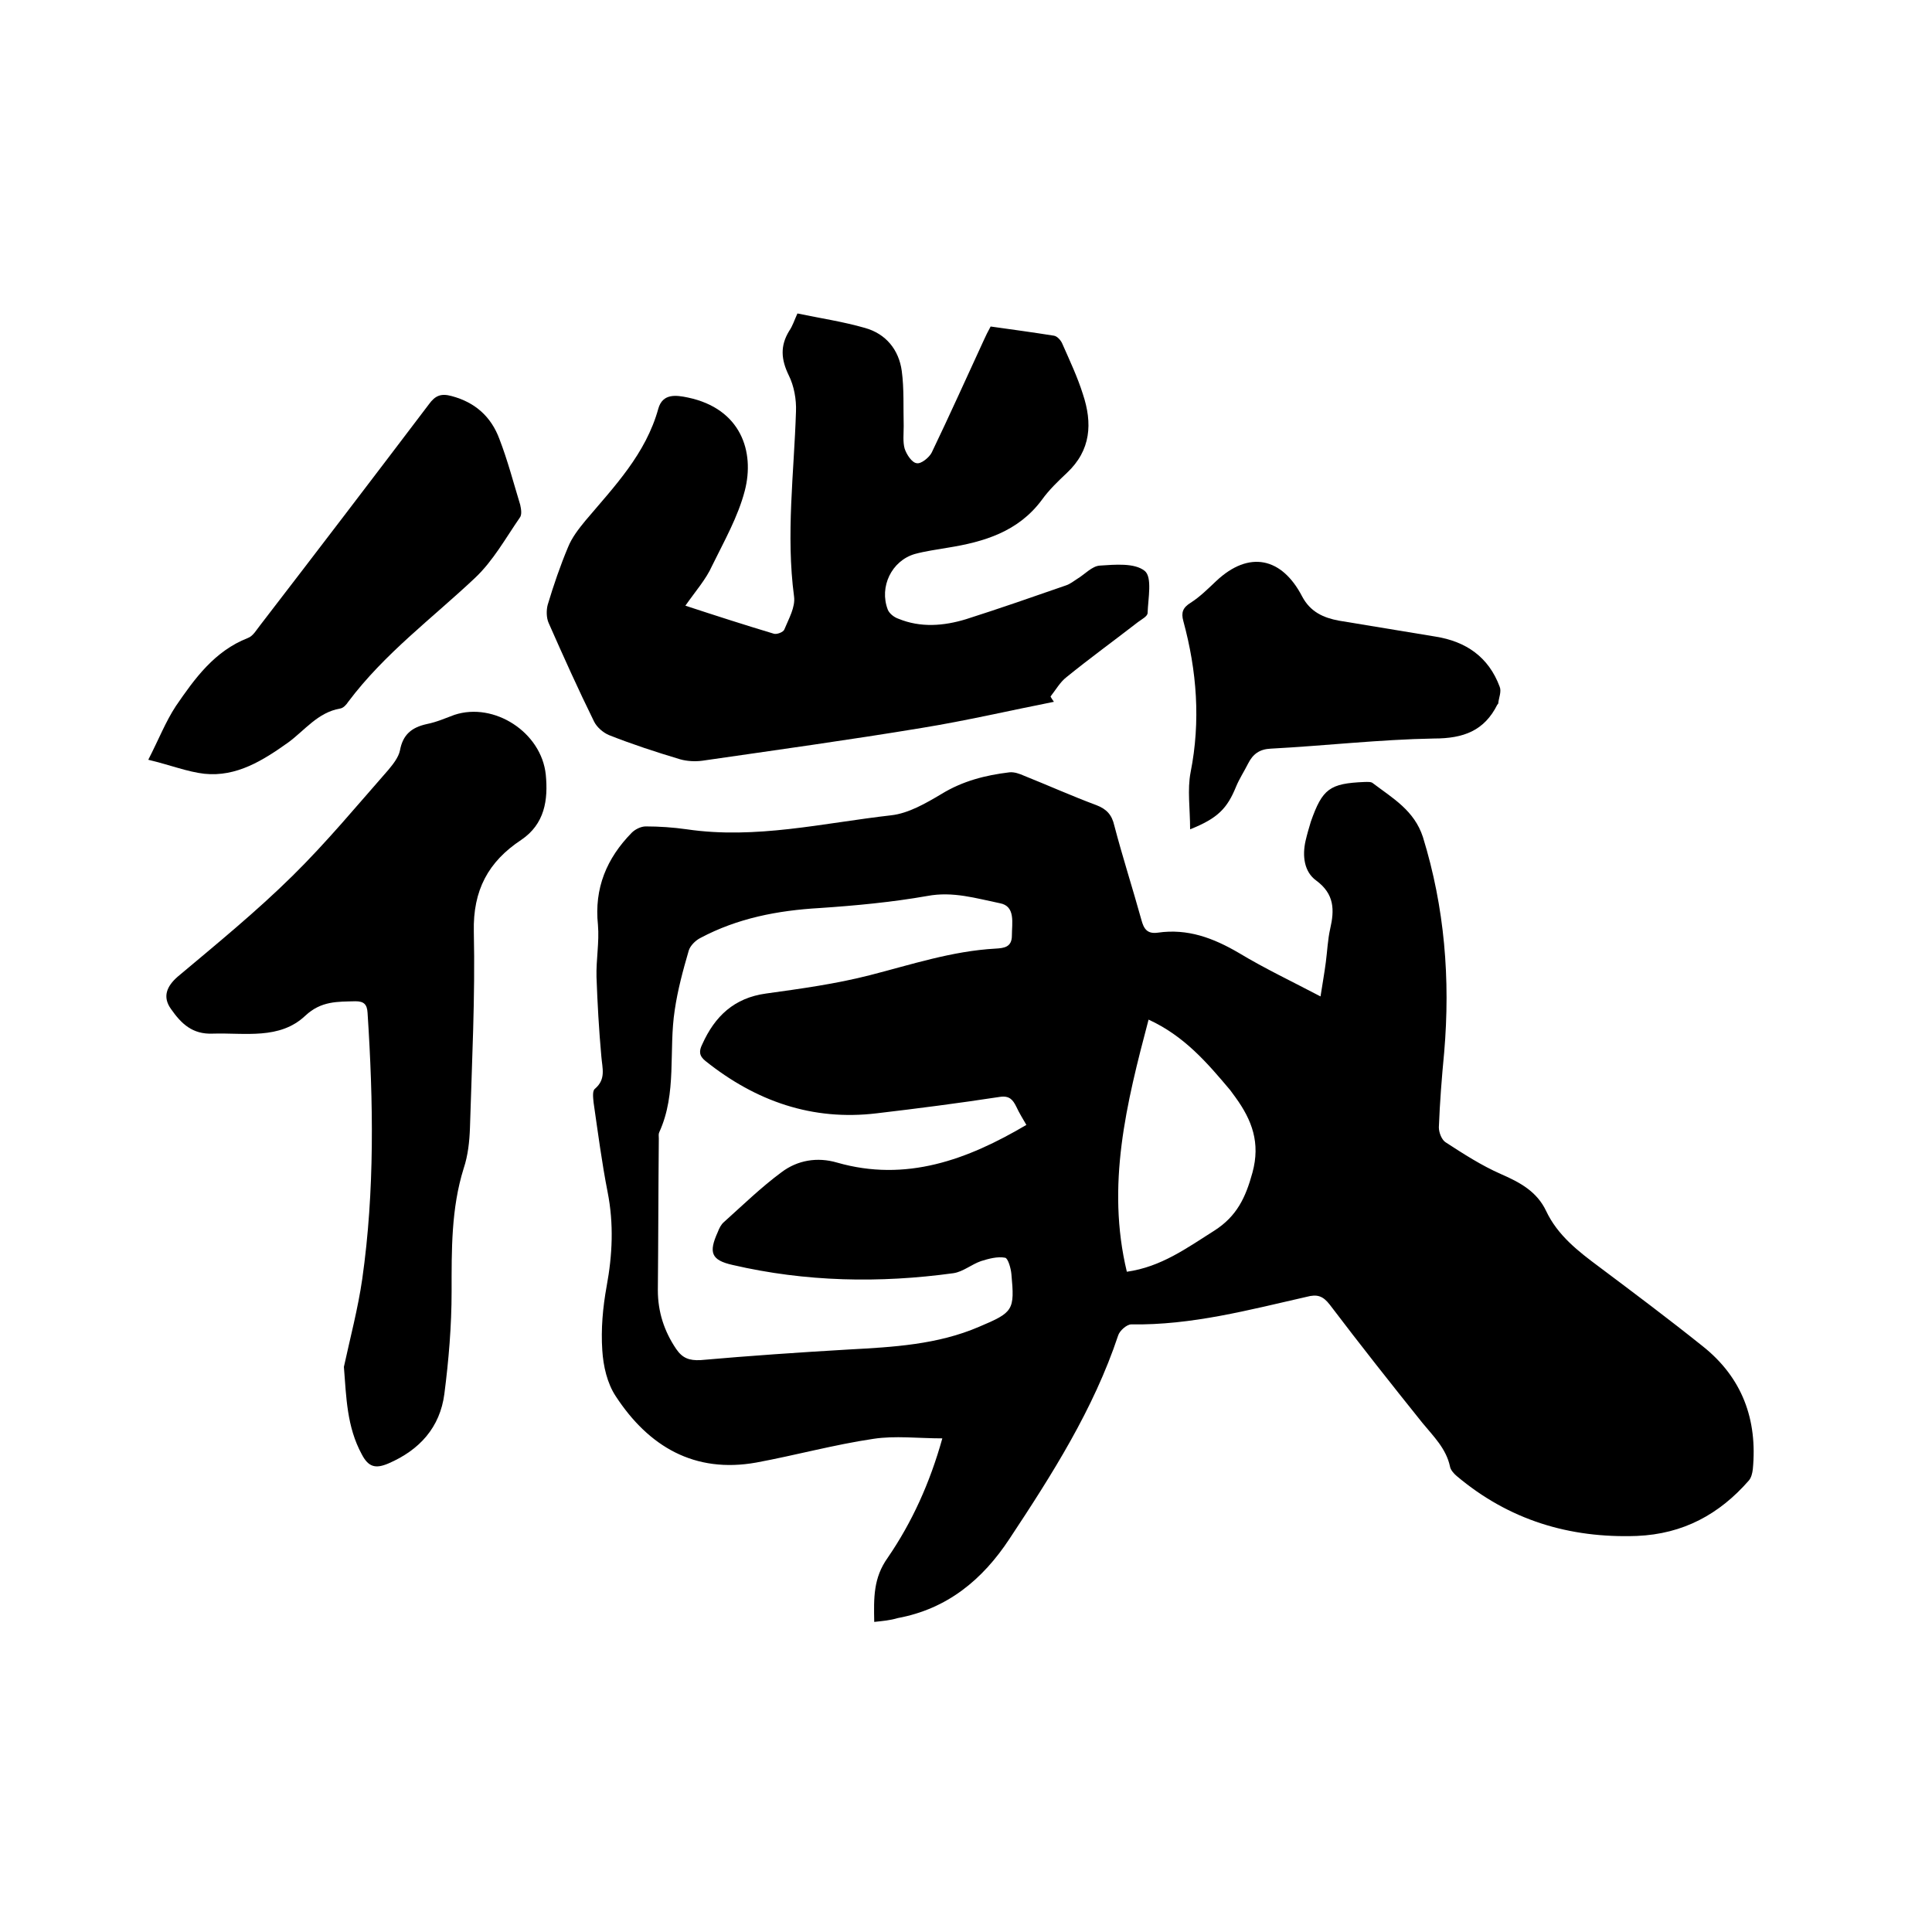
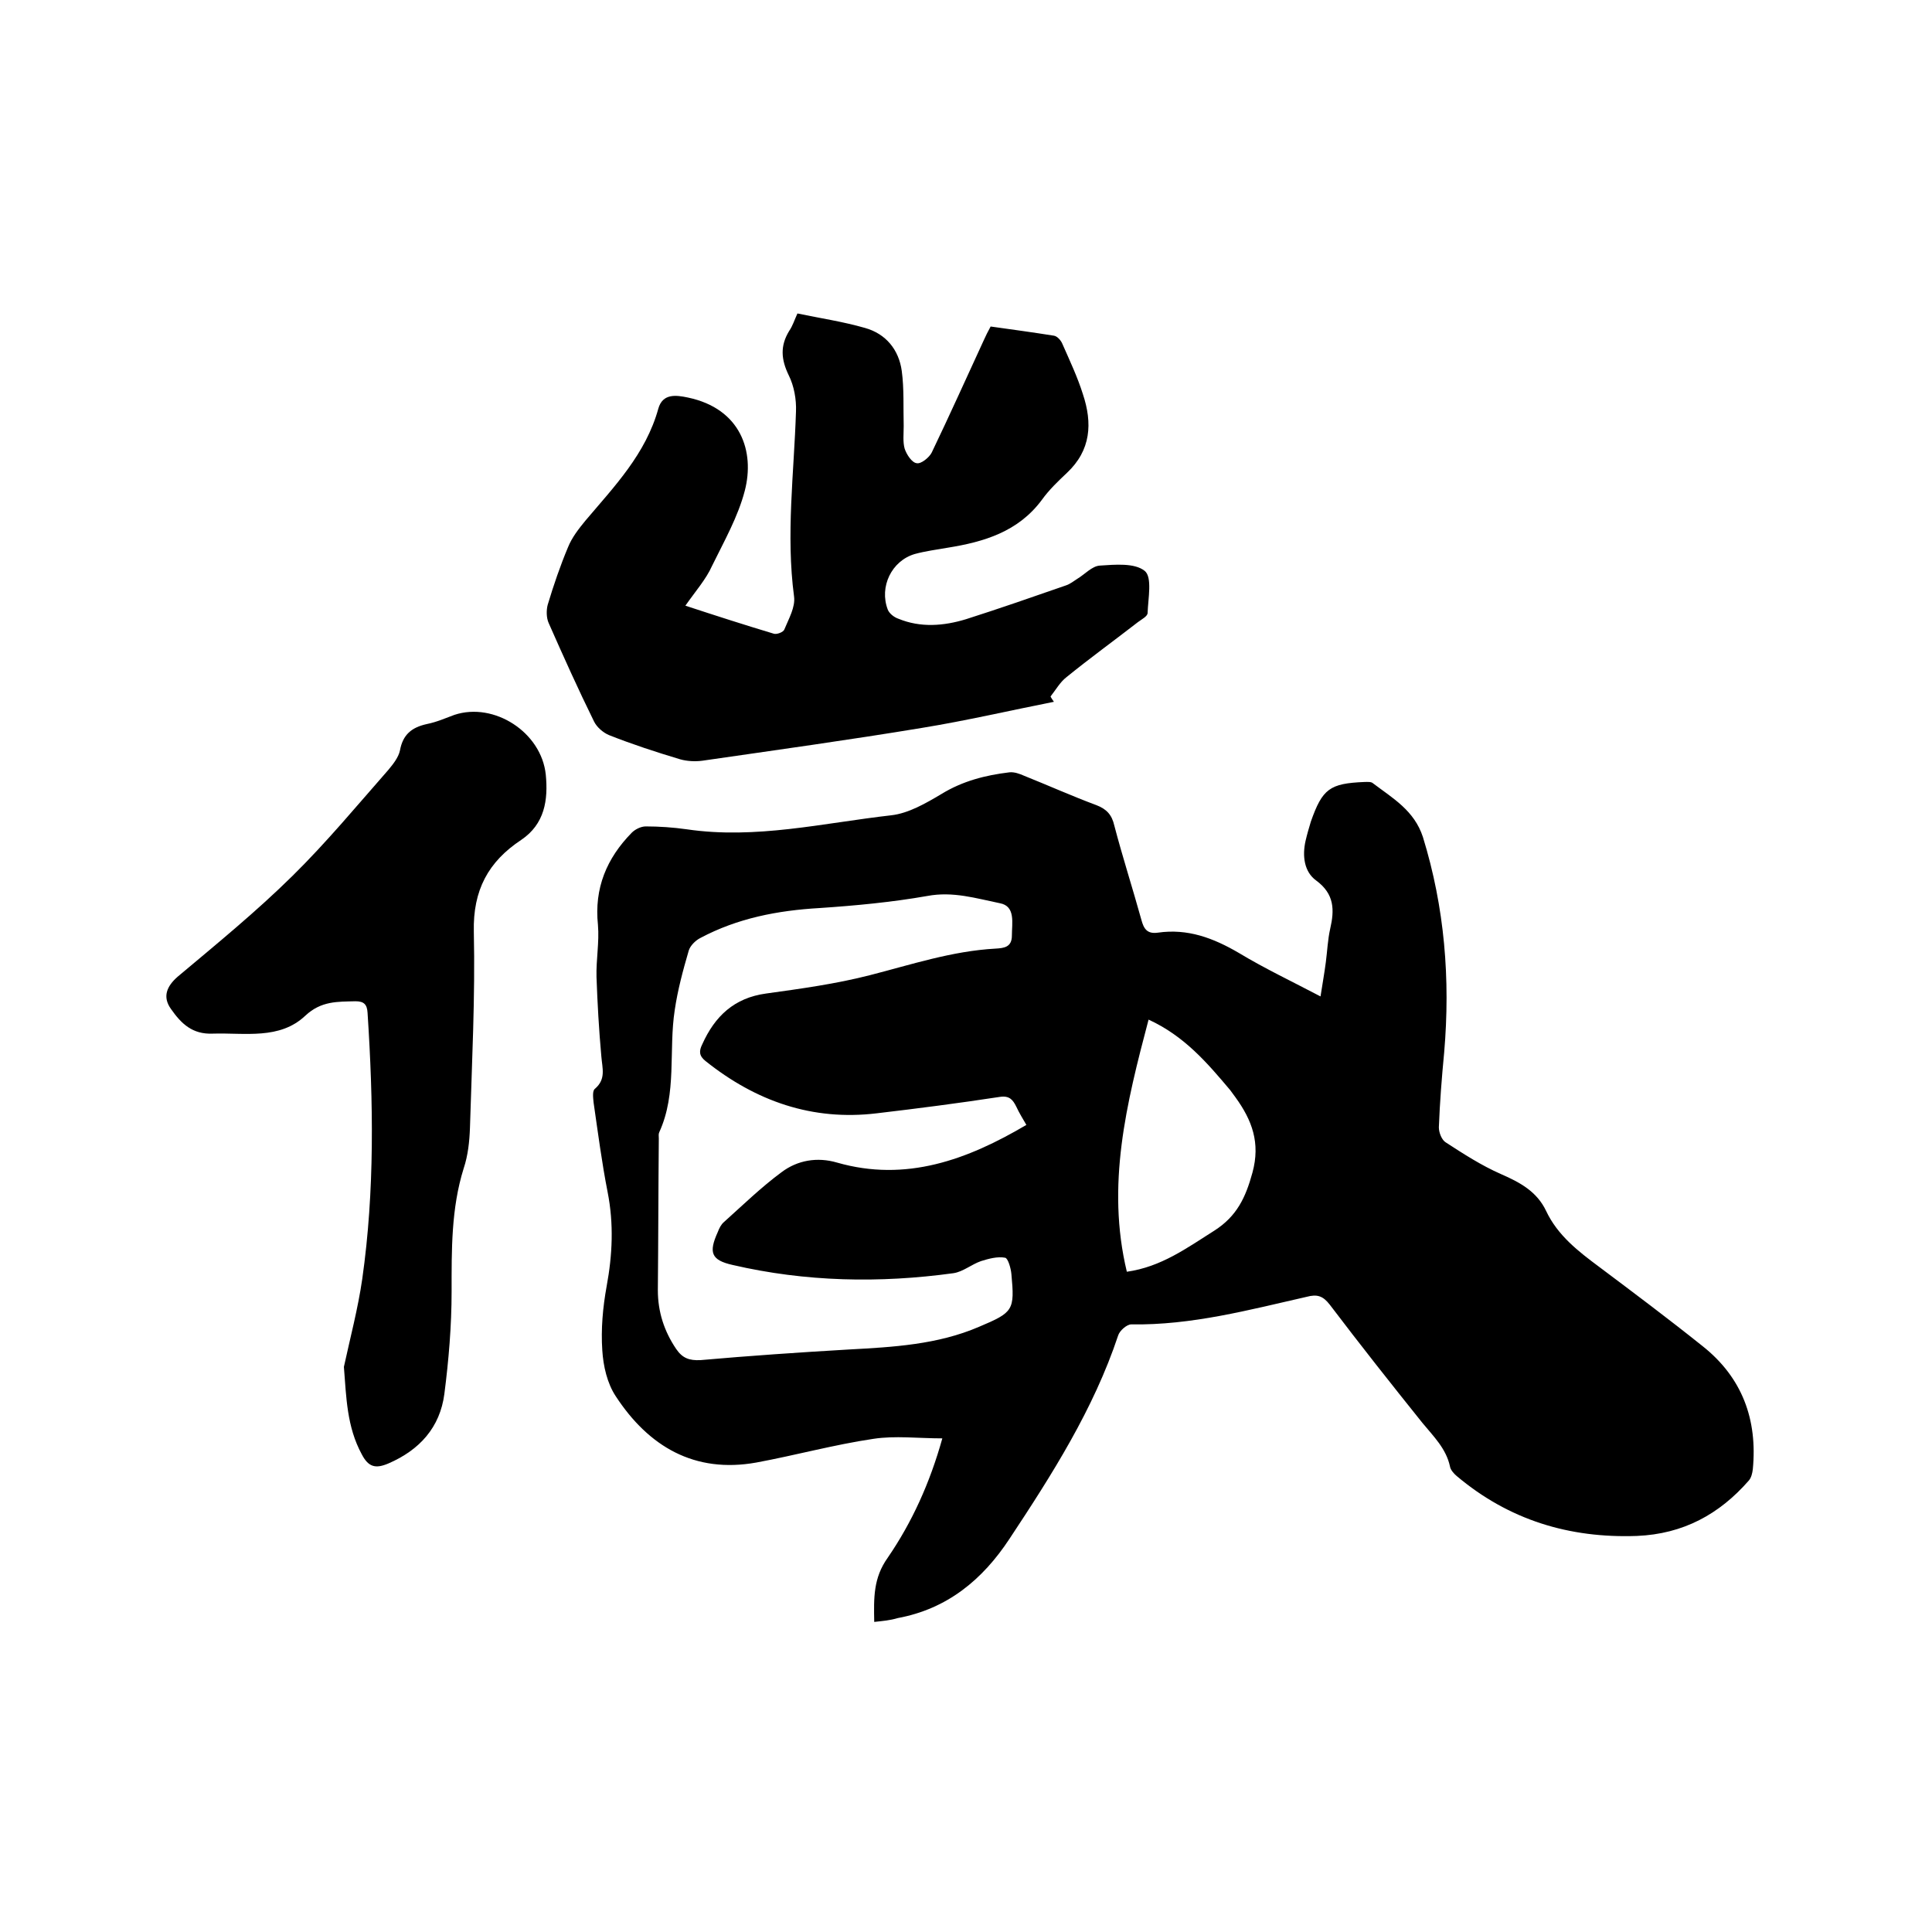
<svg xmlns="http://www.w3.org/2000/svg" enable-background="new 0 0 400 400" viewBox="0 0 400 400">
  <path d="m181 335.8c-.1-5-.2-9.1 2.8-13.3 5-7.3 8.7-15.4 11.3-24.7-5 0-9.8-.6-14.3.1-8.1 1.2-16.1 3.4-24.2 4.9-12.8 2.3-22.3-3.3-29.1-13.7-1.8-2.7-2.6-6.3-2.8-9.5-.3-4.4.1-8.9.9-13.3 1.2-6.5 1.5-12.9.2-19.5-1.2-6.1-2-12.3-2.9-18.5-.1-1-.3-2.5.3-2.9 2.3-2 1.5-4.2 1.3-6.7-.5-5.5-.8-10.9-1-16.4-.1-3.6.6-7.2.3-10.8-.8-7.6 1.8-13.8 7-19.1.7-.7 1.9-1.3 2.9-1.3 2.8 0 5.7.2 8.5.6 14.3 2.1 28.2-1.3 42.3-2.9 3.6-.4 7.2-2.5 10.4-4.4 4.4-2.7 9.1-3.9 14.1-4.5 1-.1 2.1.3 3 .7 5 2 9.9 4.2 15 6.1 2.1.8 3.2 2 3.7 4.2 1.7 6.5 3.8 13 5.6 19.5.5 1.9 1.2 3 3.4 2.7 6.2-.9 11.5 1.1 16.8 4.2 5.3 3.2 11 5.9 16.9 9 .4-2.6.8-4.8 1.1-7.1s.4-4.7.9-6.9c.9-3.9.9-7.2-2.9-10-2.5-1.8-2.9-5.1-2.2-8.2.3-1.3.7-2.7 1.1-4 2.4-6.8 3.9-7.9 11.1-8.2.6 0 1.4-.1 1.8.3 4.1 3.1 8.5 5.6 10.3 11.1 4.5 14.6 5.7 29.4 4.4 44.6-.5 5.2-.9 10.3-1.1 15.5 0 1.1.6 2.6 1.4 3.1 3.7 2.4 7.4 4.8 11.5 6.6 3.9 1.7 7.4 3.6 9.3 7.6 2.4 5.1 6.7 8.4 11 11.6 7.2 5.4 14.4 10.8 21.4 16.4 8.2 6.5 11.4 15.2 10.4 25.5-.1.8-.3 1.7-.8 2.3-6.1 7-13.6 11.1-23.2 11.5-14 .5-26.5-3.3-37.3-12.4-.6-.5-1.3-1.3-1.4-2-.8-3.7-3.4-6.2-5.7-9-6.5-8.1-12.9-16.2-19.2-24.5-1.4-1.8-2.6-2.2-4.8-1.6-11.9 2.7-23.8 5.9-36.3 5.7-.9 0-2.4 1.3-2.7 2.3-5.1 15.3-13.7 28.8-22.5 42.1-5.6 8.5-12.9 14.5-23.1 16.4-1.7.5-3.1.6-4.9.8zm31.5-102.9c-.7-1.2-1.5-2.5-2.1-3.8-.7-1.4-1.4-2.3-3.4-2-8.5 1.3-17 2.4-25.5 3.4-13.3 1.6-25-2.5-35.4-10.8-1.4-1.1-1.4-2.1-.7-3.5 2.6-5.8 6.6-9.6 13.2-10.5 7.2-1 14.5-2 21.5-3.8 8.6-2.2 17-5 26-5.5 1.8-.1 3.4-.3 3.4-2.7 0-2.6.8-6.1-2.5-6.7-4.9-1-9.7-2.5-15-1.5-7.4 1.3-14.9 2-22.3 2.5-8.7.5-17 2.1-24.7 6.2-1 .5-2.1 1.6-2.4 2.6-1.2 4.1-2.3 8.2-2.9 12.3-1.3 8.4.5 17.2-3.2 25.3-.2.4-.1.8-.1 1.3-.1 10.5-.1 21-.2 31.4 0 4.5 1.3 8.5 3.8 12.2 1.3 1.9 2.7 2.4 5 2.3 10.2-.9 20.4-1.6 30.7-2.2 9.2-.5 18.4-1 27-4.7 7.1-3 7.4-3.4 6.7-10.9-.1-1.2-.7-3.3-1.3-3.4-1.6-.3-3.4.2-5 .7-2 .7-3.7 2.2-5.7 2.5-15.3 2.1-30.6 1.8-45.7-1.7-4.5-1-5-2.6-3.1-6.8.3-.8.7-1.6 1.3-2.1 3.9-3.5 7.7-7.2 11.9-10.3 3.3-2.5 7.4-3.2 11.5-2 14.3 4.1 27-.6 39.2-7.8zm25.3-21.8c-4.6 17.4-8.8 34.3-4.5 52.2 7.1-1 12.4-4.9 18.1-8.5 4.7-3 6.5-6.9 7.9-12 1.7-6.2-.1-10.9-3.5-15.6-.4-.5-.7-1-1.1-1.5-4.8-5.7-9.5-11.2-16.9-14.6z" />
  <path d="m141.9 125.4c6.4 2.1 12.3 4 18.3 5.8.6.2 2-.3 2.2-.9.9-2.2 2.3-4.6 2-6.8-1.7-12.8 0-25.6.4-38.3.1-2.5-.4-5.3-1.5-7.5-1.6-3.3-1.8-6.1.1-9.2.7-1 1.1-2.3 1.7-3.6 4.8 1 9.5 1.7 14 3 4.3 1.2 7 4.5 7.6 8.9.5 3.7.3 7.6.4 11.4 0 1.6-.2 3.3.2 4.7.4 1.2 1.5 2.9 2.5 3 .9.2 2.6-1.2 3.1-2.2 3.7-7.7 7.2-15.5 10.8-23.3.4-.9.8-1.7 1.4-2.8 4.3.6 8.7 1.2 13.1 1.9.7.1 1.5 1 1.8 1.8 1.5 3.4 3.1 6.8 4.2 10.3 2 6 1.7 11.6-3.3 16.3-1.8 1.7-3.7 3.5-5.2 5.6-4.9 6.6-12 8.7-19.5 9.9-2.3.4-4.6.7-6.8 1.3-4.8 1.4-7.4 6.8-5.6 11.5.3.8 1.3 1.6 2.2 1.9 4.6 1.9 9.4 1.5 14 .1 6.9-2.2 13.8-4.6 20.7-7 .9-.3 1.6-.9 2.4-1.4 1.5-.9 3-2.6 4.6-2.7 3.1-.2 7.2-.6 9.3 1.1 1.6 1.3.7 5.7.6 8.7 0 .7-1.2 1.3-2 1.9-4.9 3.8-10 7.5-14.8 11.4-1.3 1-2.2 2.6-3.3 4 .2.4.5.8.7 1.1-9.1 1.8-18.1 3.9-27.3 5.4-15.1 2.5-30.3 4.6-45.5 6.8-1.5.2-3.2.1-4.6-.3-5-1.5-9.9-3.1-14.7-5-1.2-.5-2.5-1.6-3.1-2.8-3.3-6.7-6.4-13.6-9.4-20.4-.5-1.1-.5-2.7-.2-3.8 1.2-4 2.6-8.1 4.2-11.9.8-2 2.2-3.8 3.6-5.5 6-7.1 12.5-13.8 15.1-23.2.9-3.2 3.7-2.8 6.1-2.3 11 2.3 13.9 11.2 11.8 19.3-1.4 5.4-4.3 10.5-6.8 15.6-1.2 2.7-3.4 5.2-5.5 8.2z" />
  <path d="m71.2 283c1.3-6 2.9-12 3.8-18.2 2.6-18.3 2.3-36.7 1.1-55.1-.1-1.7-.7-2.4-2.5-2.4-3.7.1-7.1-.1-10.4 3-5.3 5-12.5 3.5-19.1 3.7-4.3.2-6.6-2.1-8.7-5.1-1.8-2.5-.9-4.7 1.4-6.7 8.1-6.8 16.3-13.5 23.8-20.9 7-6.9 13.3-14.5 19.8-21.9 1-1.2 2.1-2.6 2.4-4 .6-3.3 2.4-4.8 5.6-5.5 2-.4 3.8-1.2 5.7-1.9 8.2-2.7 18 3.6 18.9 12.4.5 5.2-.2 10.2-5.1 13.5-6.8 4.5-10 10.4-9.8 19 .3 13.5-.4 27.1-.8 40.6-.1 2.8-.4 5.7-1.3 8.4-2.6 8.3-2.5 16.9-2.5 25.5 0 7.1-.6 14.2-1.5 21.2-.9 6.9-5.1 11.6-11.6 14.4-2.6 1.1-4.1.8-5.5-1.9-3.1-5.7-3.2-11.8-3.7-18.1z" />
-   <path d="m30.7 157.3c2.2-4.3 3.6-7.9 5.7-11.1 3.9-5.7 8-11.4 14.9-14.1 1.1-.4 1.8-1.7 2.6-2.7 11.7-15.2 23.3-30.4 34.9-45.7 1.3-1.8 2.5-2.3 4.7-1.7 4.9 1.3 8.2 4.3 9.9 8.9 1.7 4.4 2.9 9 4.3 13.6.2.9.4 2.1-.1 2.7-2.9 4.2-5.5 8.9-9.2 12.4-8.9 8.4-18.8 15.7-26.3 25.7-.4.6-1 1.3-1.7 1.4-4.6.8-7.3 4.5-10.7 7-5.2 3.7-10.7 7.2-17.4 6.5-3.5-.4-7-1.8-11.6-2.9z" />
-   <path d="m246.4 171.7c0-4.3-.6-8.2.1-11.8 2.1-10.6 1.3-21-1.5-31.3-.5-1.8-.1-2.8 1.5-3.8 1.9-1.2 3.6-2.9 5.3-4.5 6.8-6.4 13.6-4.9 17.8 3.2 1.7 3.2 4.4 4.4 7.6 5 6.7 1.1 13.3 2.2 20 3.3 6.3 1 11 4.2 13.3 10.4.4 1-.2 2.3-.3 3.4 0 .1-.1.2-.2.3-2.7 5.4-7 7-13.1 7-11.3.2-22.5 1.5-33.8 2.1-2.3.1-3.7 1.1-4.7 3.1-.8 1.6-1.8 3.1-2.5 4.8-1.8 4.4-3.7 6.5-9.5 8.8z" />
</svg>